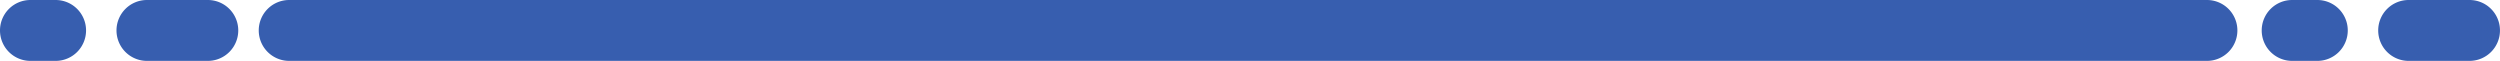
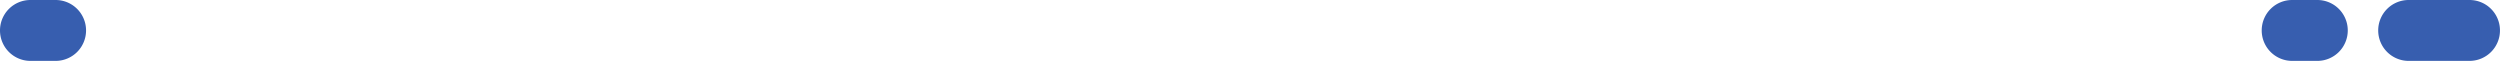
<svg xmlns="http://www.w3.org/2000/svg" width="82.127" height="2" viewBox="0 0 82.127 2">
  <g transform="translate(1 1)">
-     <path d="M63,1H0A1,1,0,0,1-1,0,1,1,0,0,1,0-1H63a1,1,0,0,1,1,1A1,1,0,0,1,63,1Z" transform="translate(8.5)" fill="#375eaf" />
-     <path d="M5.827,1h-2a1,1,0,0,1-1-1,1,1,0,0,1,1-1h2a1,1,0,0,1,1,1A1,1,0,0,1,5.827,1Zm-5,0H0A1,1,0,0,1-1,0,1,1,0,0,1,0-1H.827a1,1,0,0,1,1,1A1,1,0,0,1,.827,1Z" fill="#375eaf" />
+     <path d="M5.827,1h-2h2a1,1,0,0,1,1,1A1,1,0,0,1,5.827,1Zm-5,0H0A1,1,0,0,1-1,0,1,1,0,0,1,0-1H.827a1,1,0,0,1,1,1A1,1,0,0,1,.827,1Z" fill="#375eaf" />
    <path d="M5.827,1h-2a1,1,0,0,1-1-1,1,1,0,0,1,1-1h2a1,1,0,0,1,1,1A1,1,0,0,1,5.827,1Zm-5,0H0A1,1,0,0,1-1,0,1,1,0,0,1,0-1H.827a1,1,0,0,1,1,1A1,1,0,0,1,.827,1Z" transform="translate(74.299)" fill="#375eaf" />
  </g>
</svg>